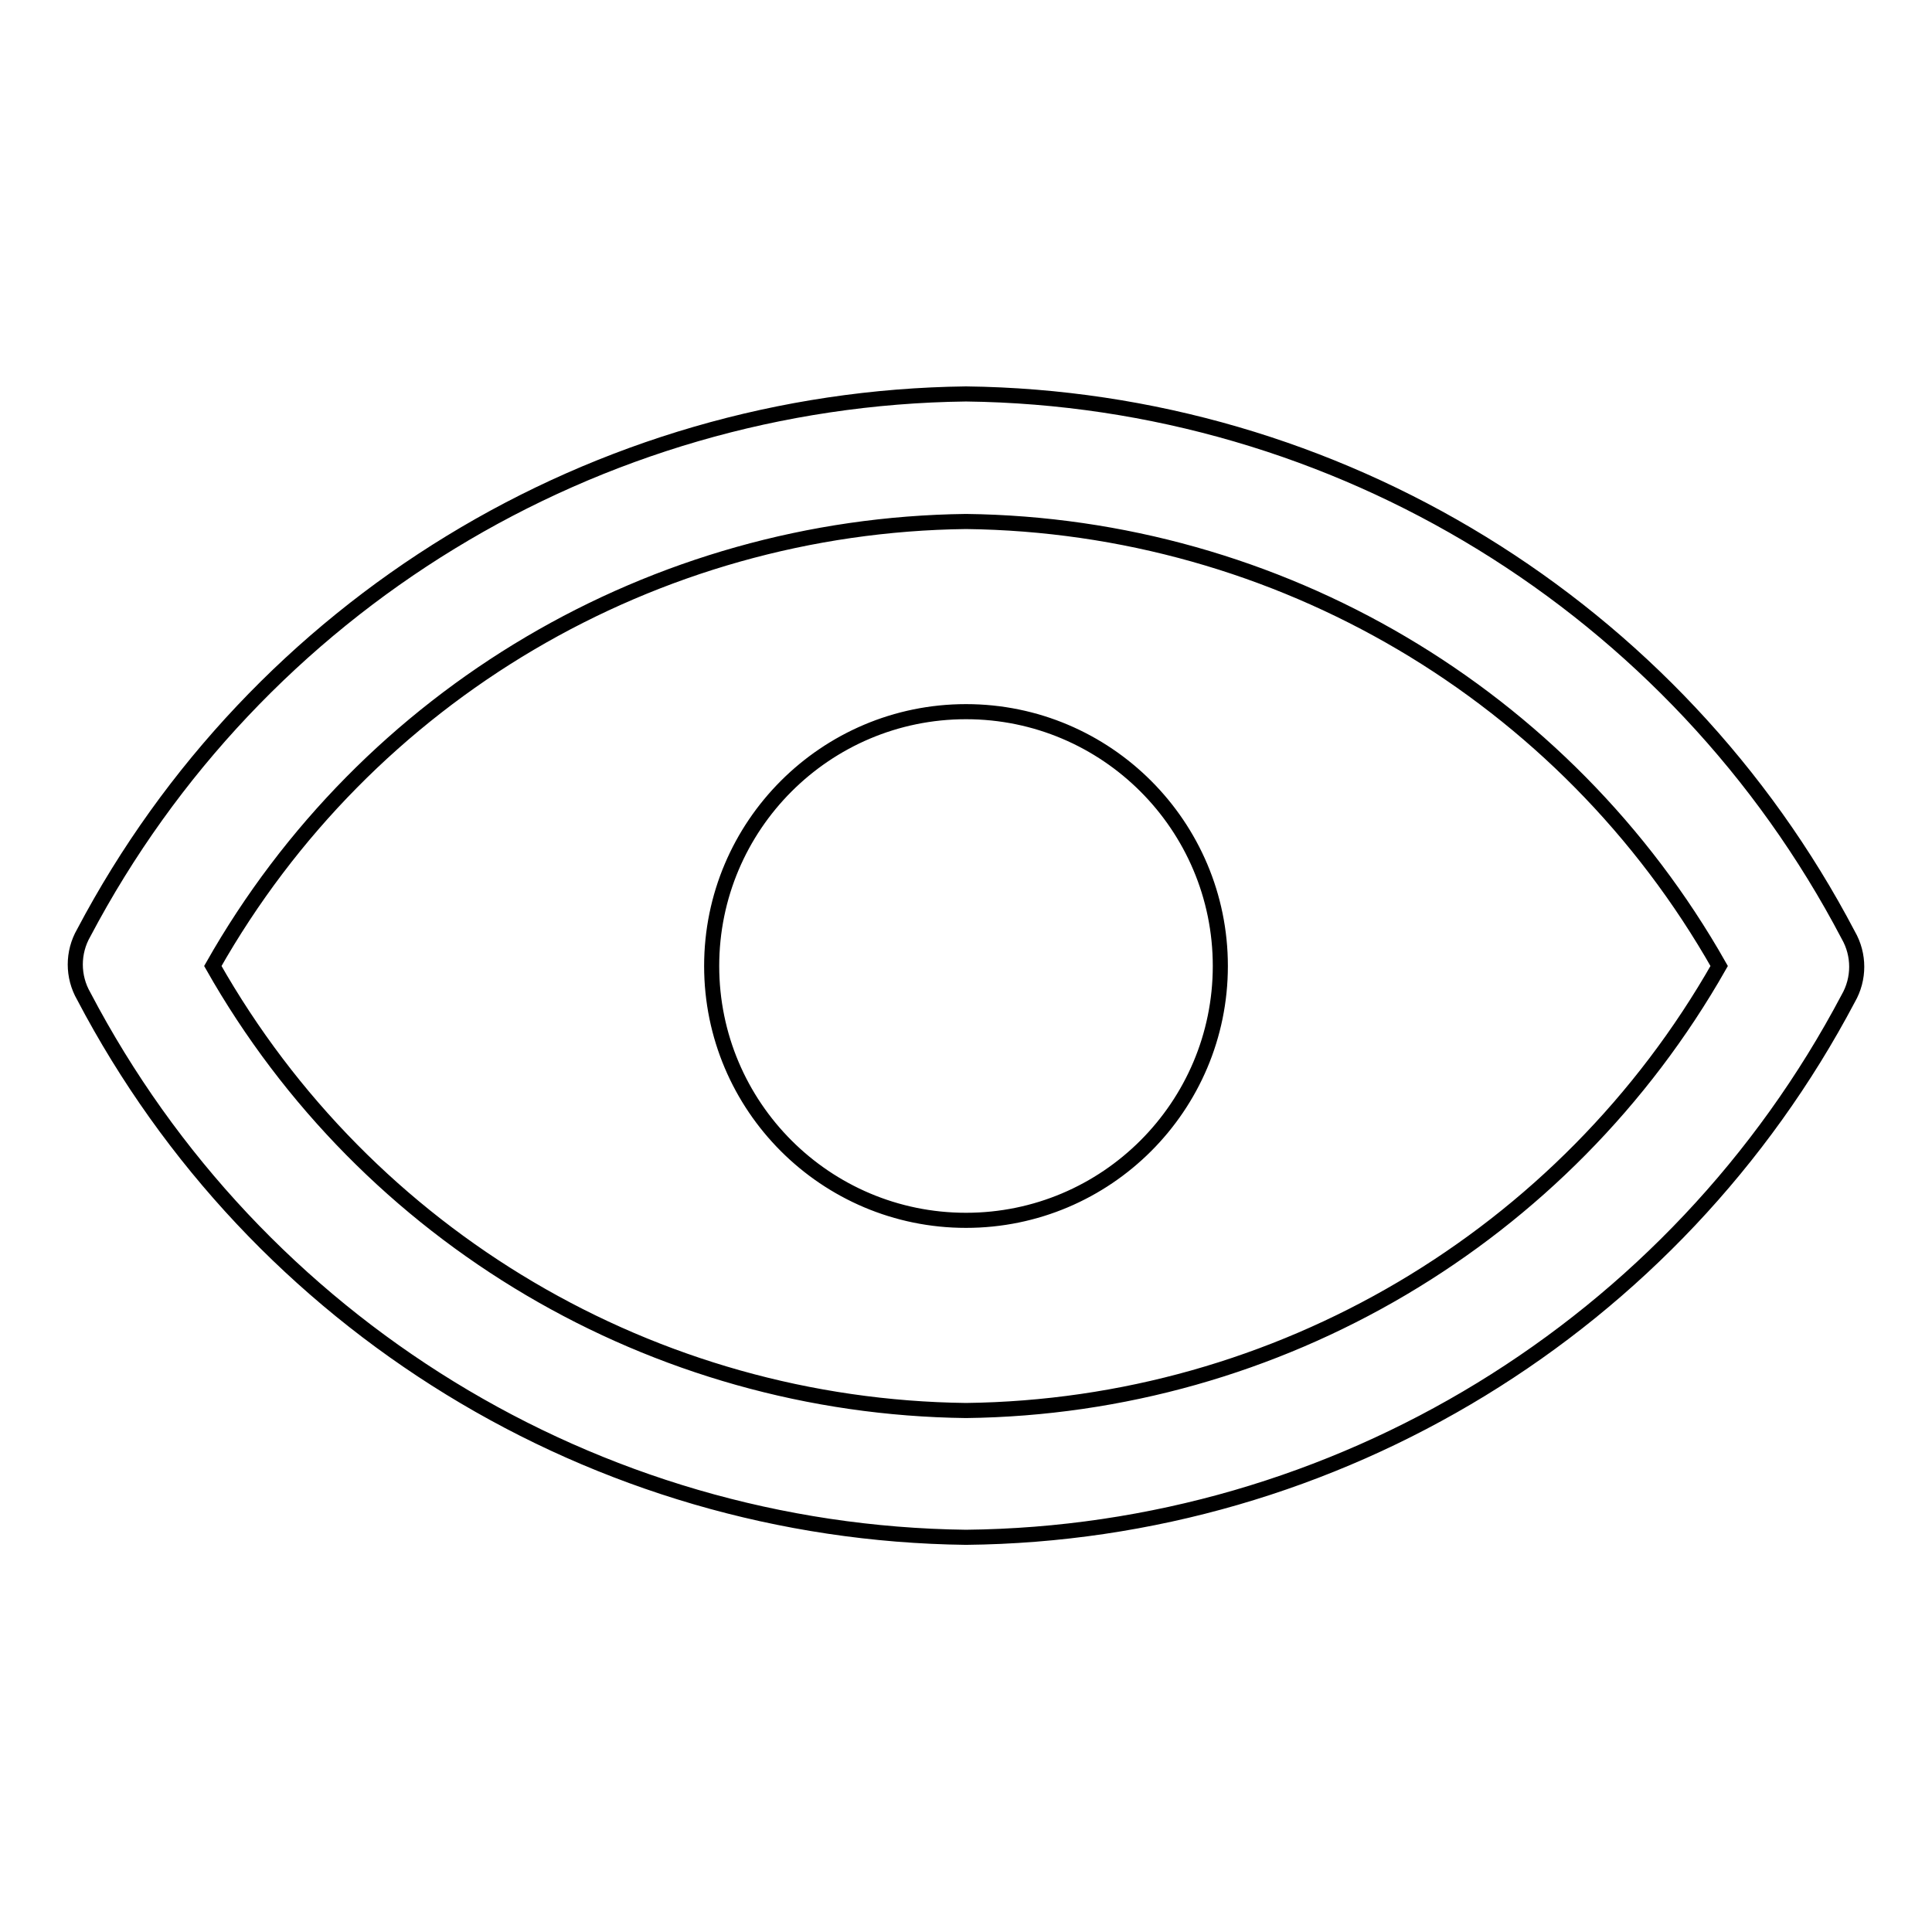
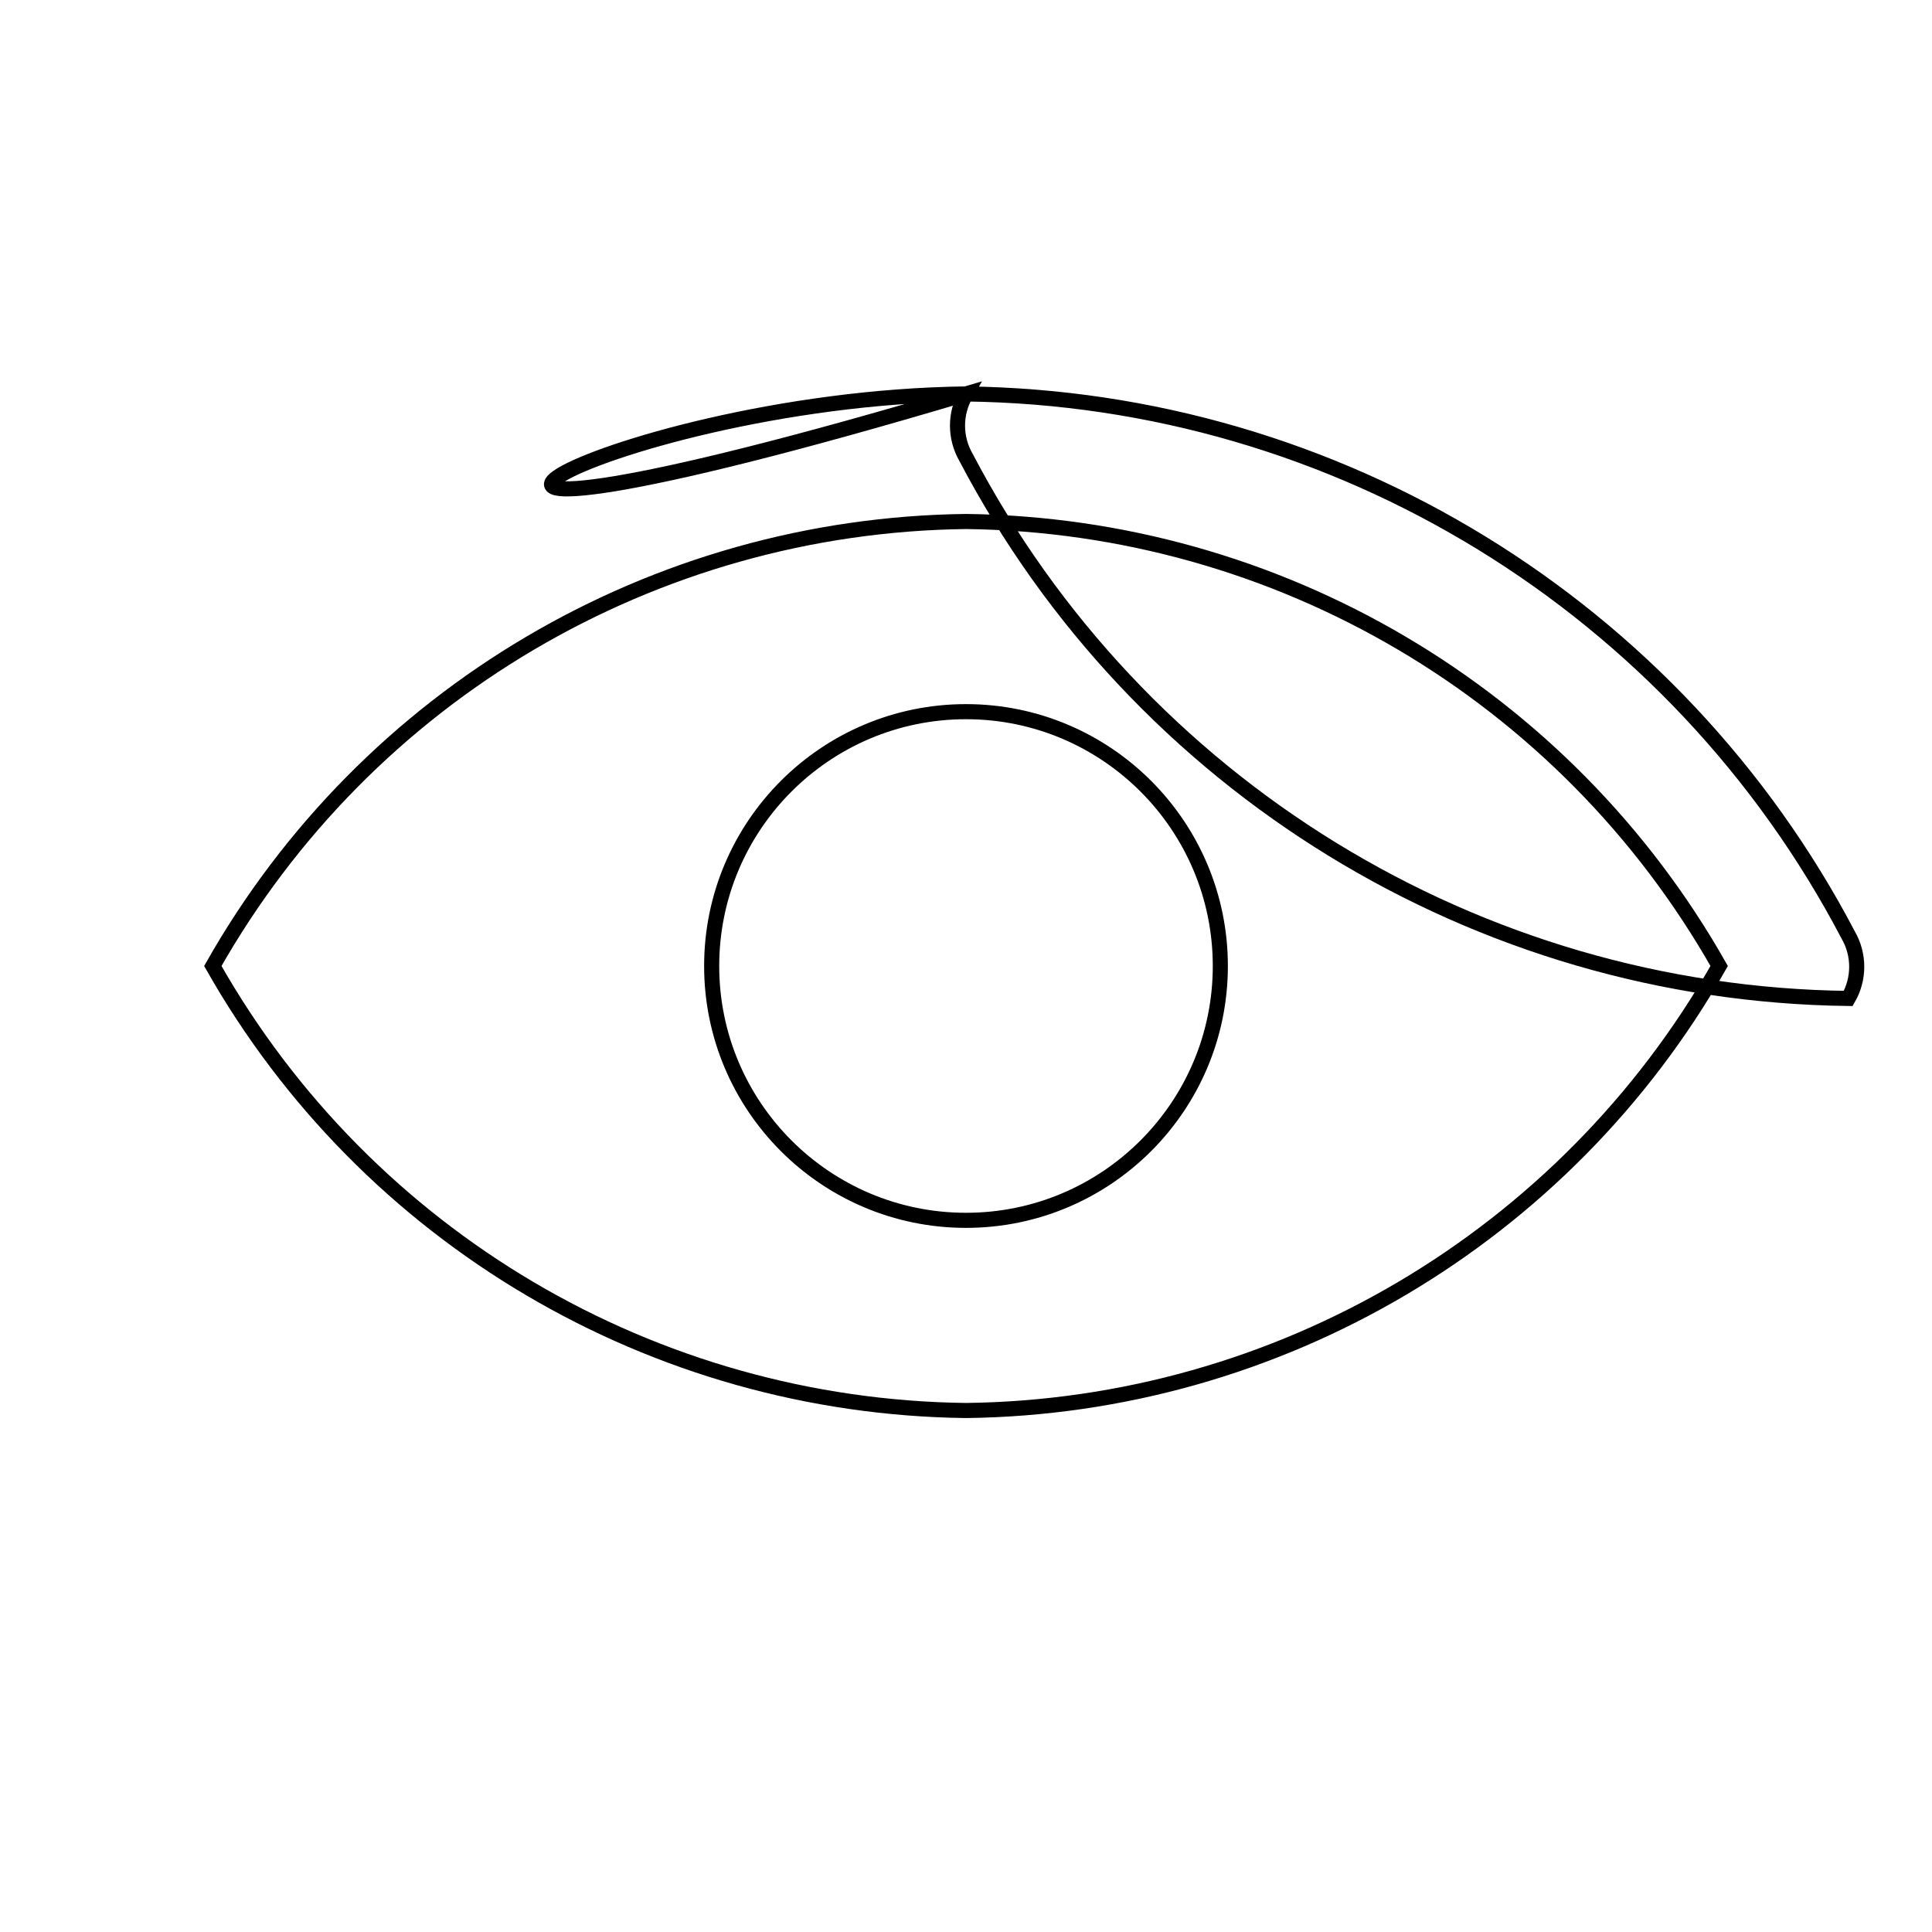
<svg xmlns="http://www.w3.org/2000/svg" version="1.1" x="0px" y="0px" viewBox="0 0 256 256" enable-background="new 0 0 256 256" xml:space="preserve">
  <g>
-     <path stroke-width="2" fill-opacity="0" stroke="#000000" d="M128,52.2c49.2,0.6,94.1,28.2,116.9,71.7c1.5,2.6,1.5,5.8,0,8.4c-22.9,43.4-67.8,70.9-116.9,71.4 c-49.2-0.6-94.1-28.2-116.9-71.7c-1.5-2.6-1.5-5.8,0-8.4C34,80.2,78.9,52.8,128,52.2z M128,69.1C86.6,69.6,48.6,92,28.2,128 c20.4,36,58.4,58.4,99.8,58.9c41.4-0.5,79.4-23,99.8-58.9C207.4,92,169.4,69.6,128,69.1z M161.7,128c0,18.6-15.1,33.7-33.7,33.7 c-18.6,0-33.7-15.1-33.7-33.7c0-18.6,15.1-33.7,33.7-33.7C146.6,94.3,161.7,109.4,161.7,128" />
+     <path stroke-width="2" fill-opacity="0" stroke="#000000" d="M128,52.2c49.2,0.6,94.1,28.2,116.9,71.7c1.5,2.6,1.5,5.8,0,8.4c-49.2-0.6-94.1-28.2-116.9-71.7c-1.5-2.6-1.5-5.8,0-8.4C34,80.2,78.9,52.8,128,52.2z M128,69.1C86.6,69.6,48.6,92,28.2,128 c20.4,36,58.4,58.4,99.8,58.9c41.4-0.5,79.4-23,99.8-58.9C207.4,92,169.4,69.6,128,69.1z M161.7,128c0,18.6-15.1,33.7-33.7,33.7 c-18.6,0-33.7-15.1-33.7-33.7c0-18.6,15.1-33.7,33.7-33.7C146.6,94.3,161.7,109.4,161.7,128" />
  </g>
</svg>